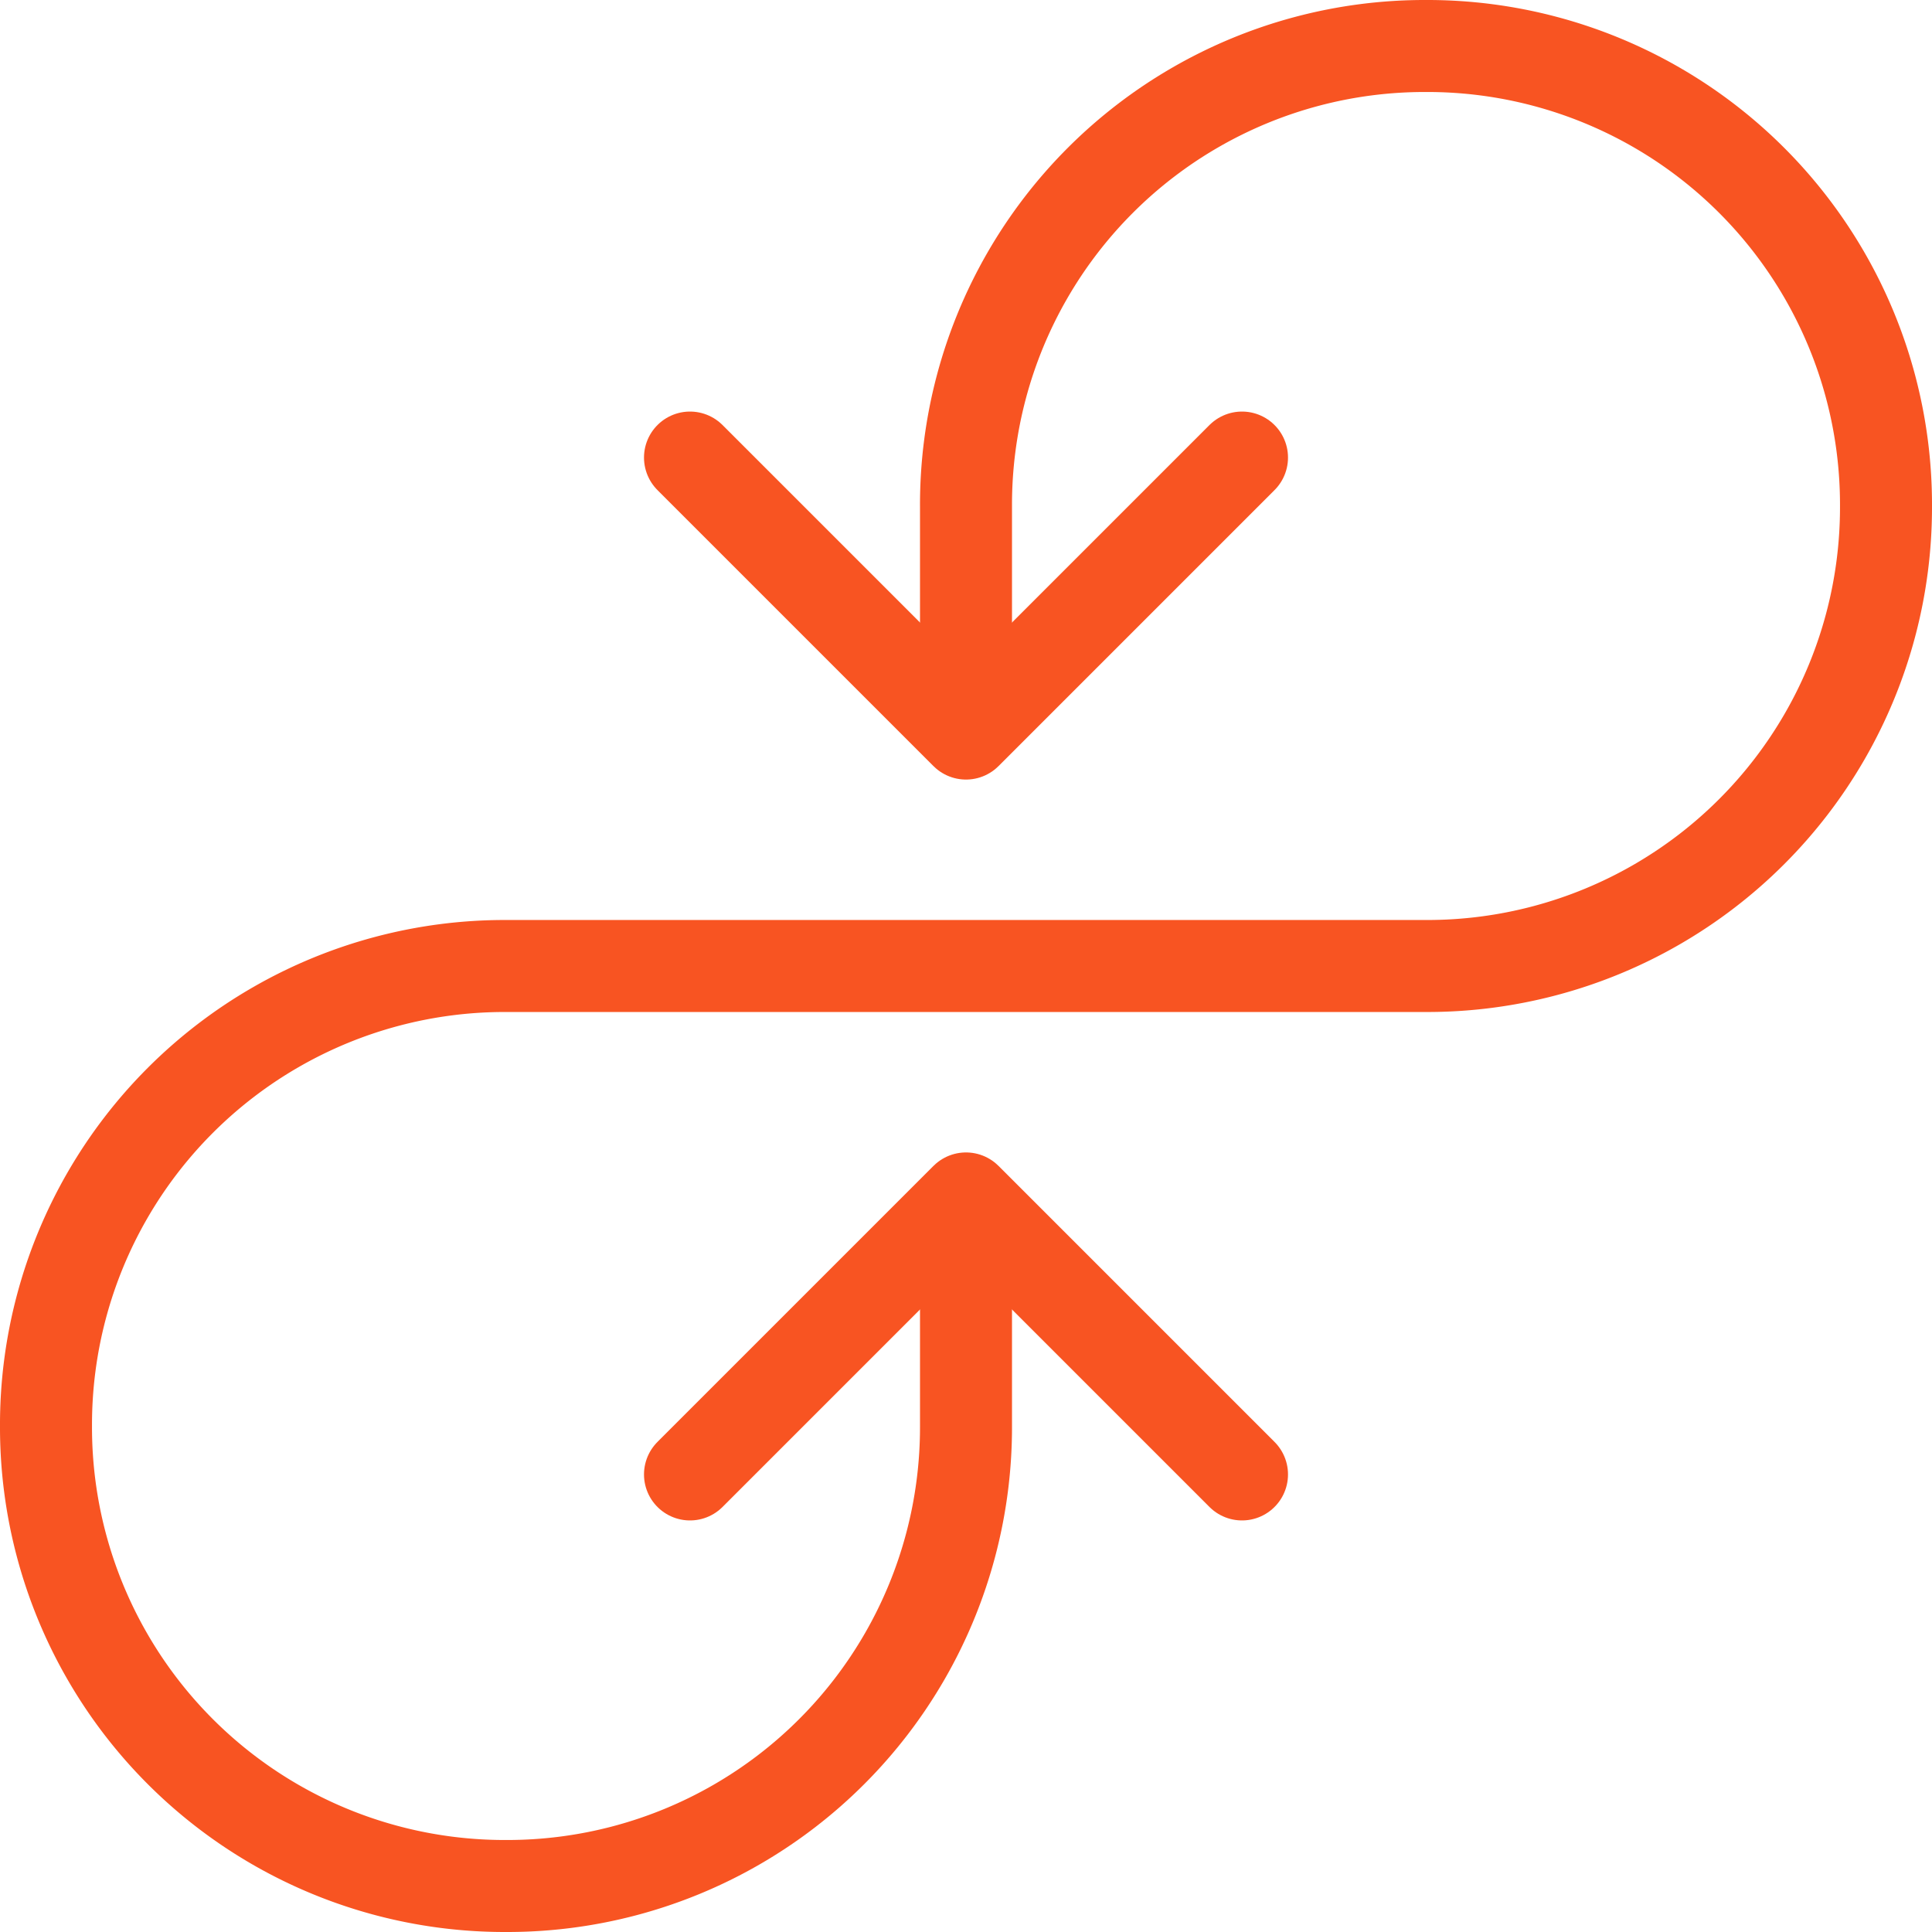
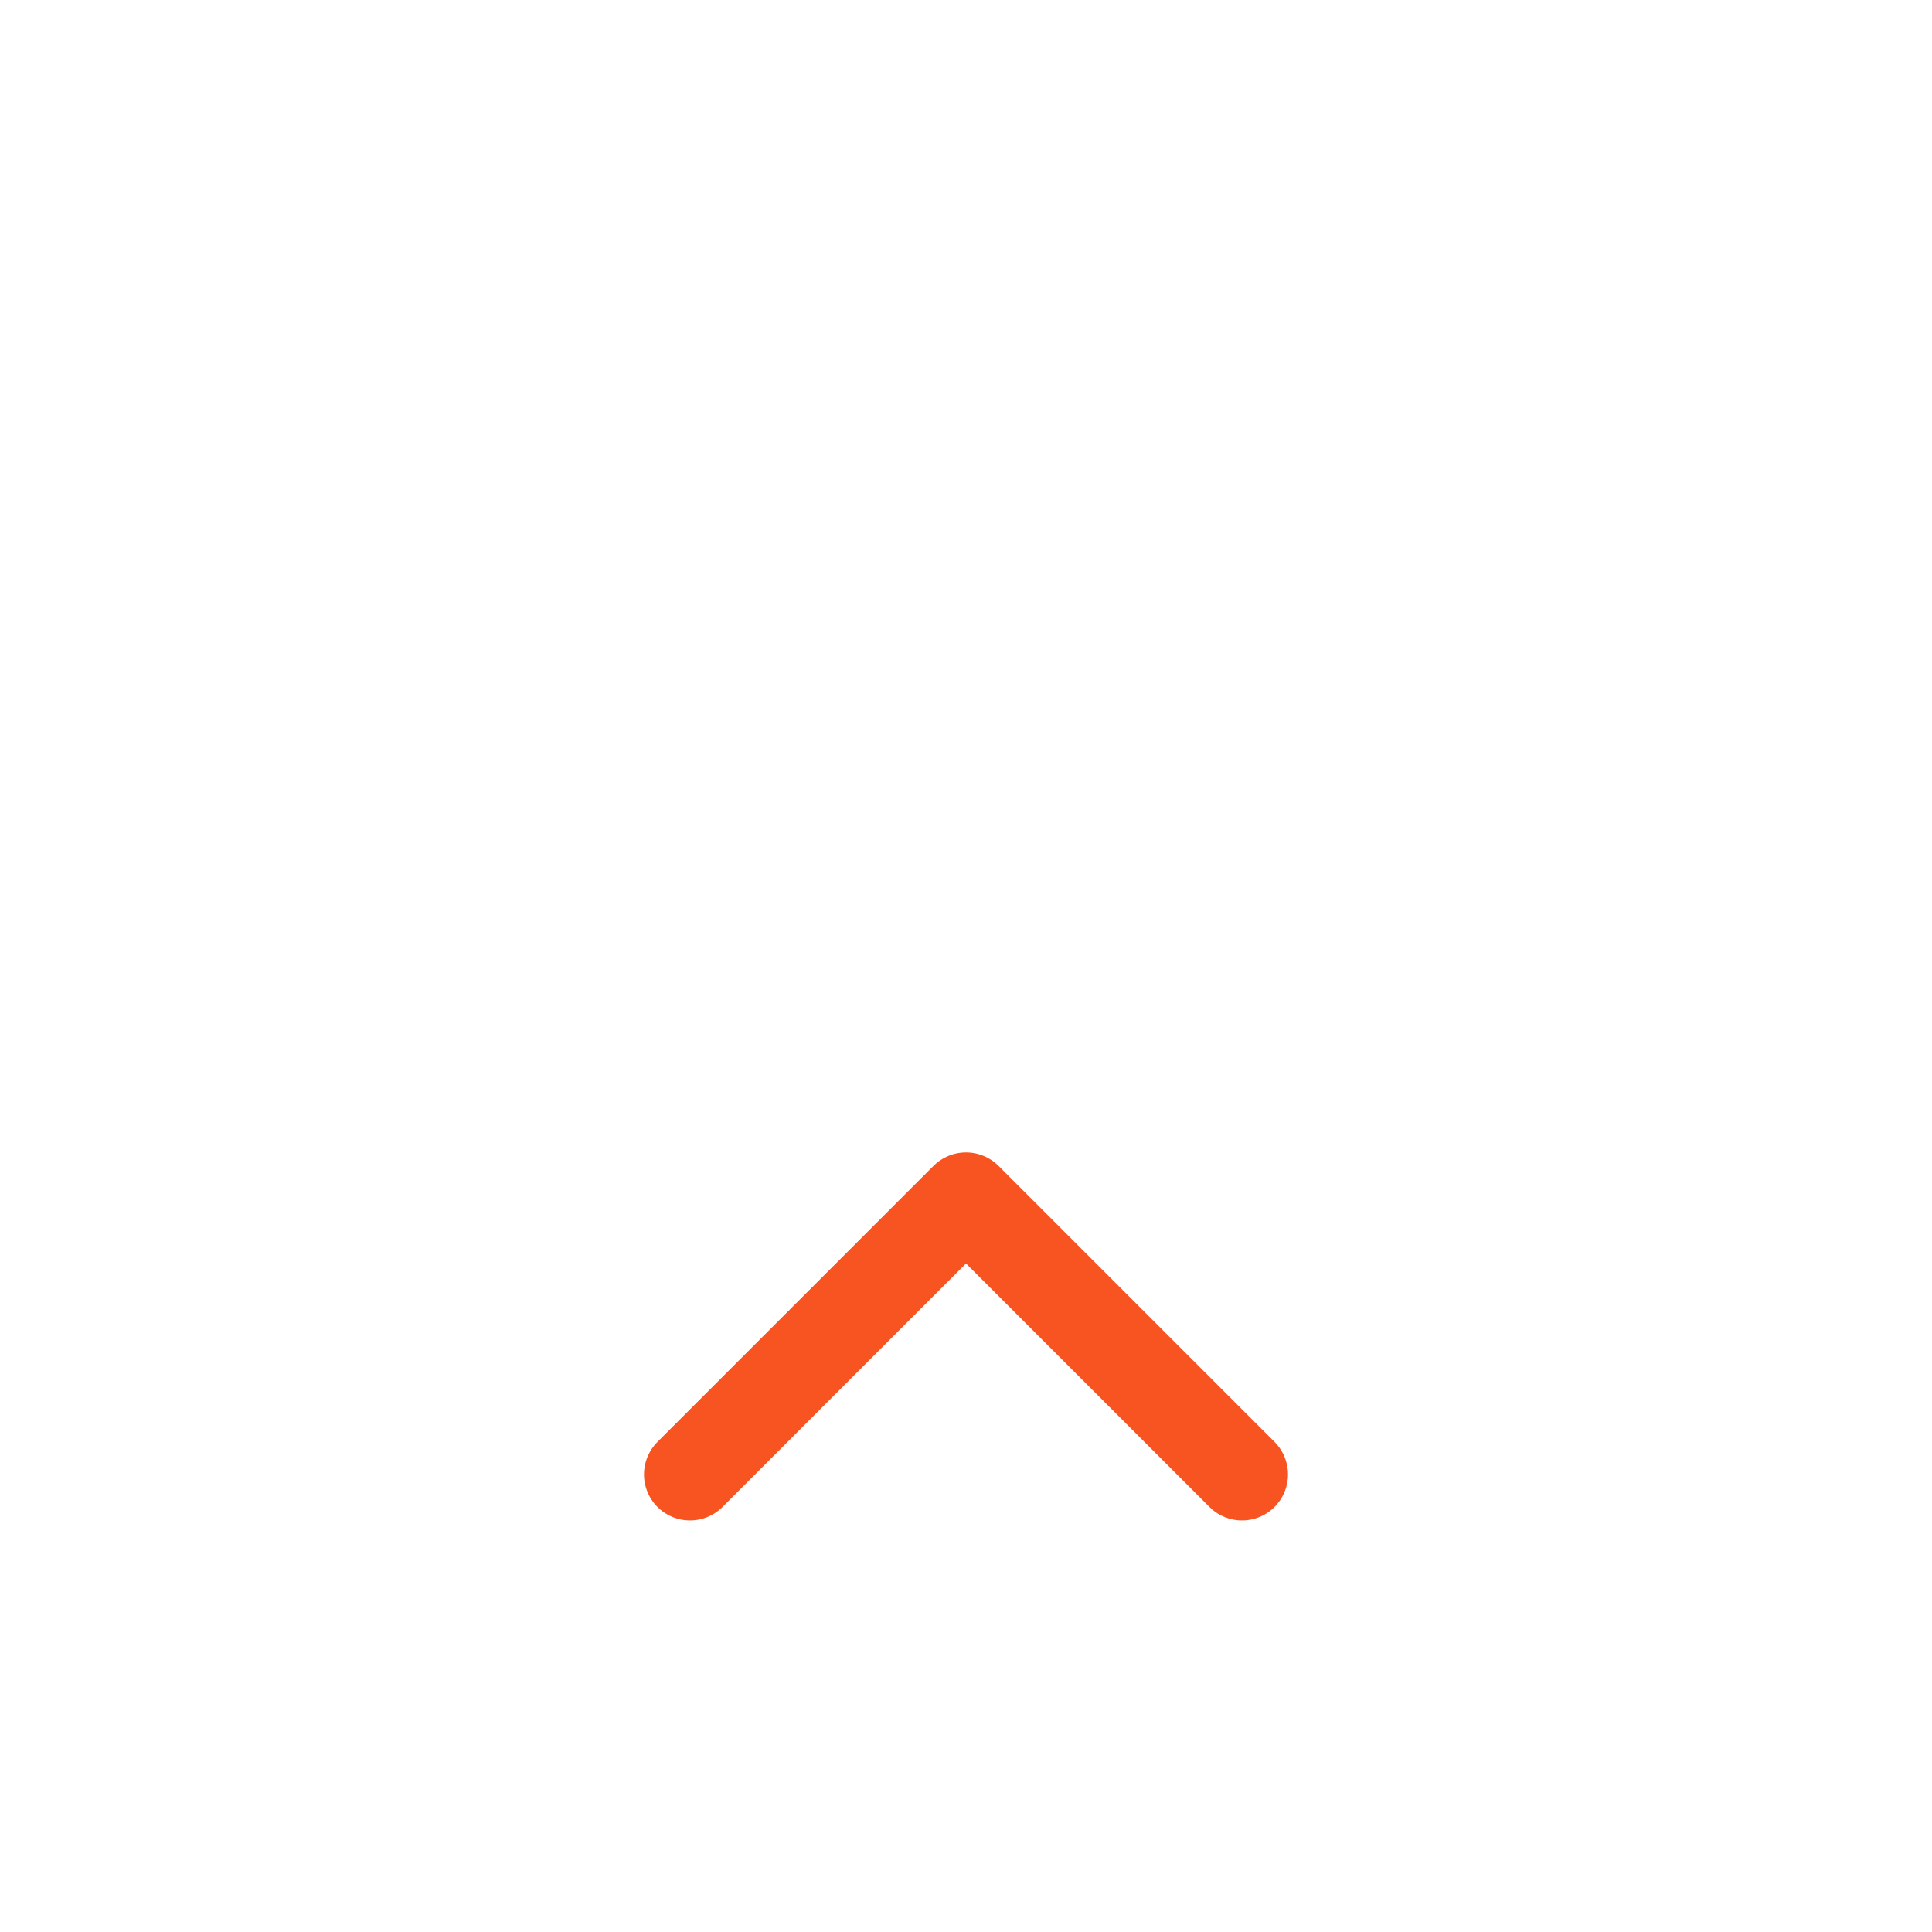
<svg xmlns="http://www.w3.org/2000/svg" width="42" height="42" viewBox="0 0 42 42">
  <g id="curved-circuit" transform="translate(-1 -1)">
    <g id="Group_278" data-name="Group 278" transform="translate(2 2)">
-       <path id="Path_956" data-name="Path 956" d="M22,16.545V12A9.971,9.971,0,0,1,32,2h0A9.971,9.971,0,0,1,42,12h0A9.971,9.971,0,0,1,32,22H12A9.971,9.971,0,0,0,2,32H2A9.971,9.971,0,0,0,12,42h0A9.971,9.971,0,0,0,22,32V27.455" transform="translate(-2 -2)" fill="none" stroke="#f85422" stroke-linecap="round" stroke-linejoin="round" stroke-width="2" />
-       <path id="Path_957" data-name="Path 957" d="M30,12l-6,6-6-6" transform="translate(-4 -3.053)" fill="none" stroke="#f85422" stroke-linecap="round" stroke-linejoin="round" stroke-width="2" />
      <path id="Path_958" data-name="Path 958" d="M18,36l6-6,6,6" transform="translate(-4 -4.947)" fill="none" stroke="#f85422" stroke-linecap="round" stroke-linejoin="round" stroke-width="2" />
    </g>
  </g>
</svg>